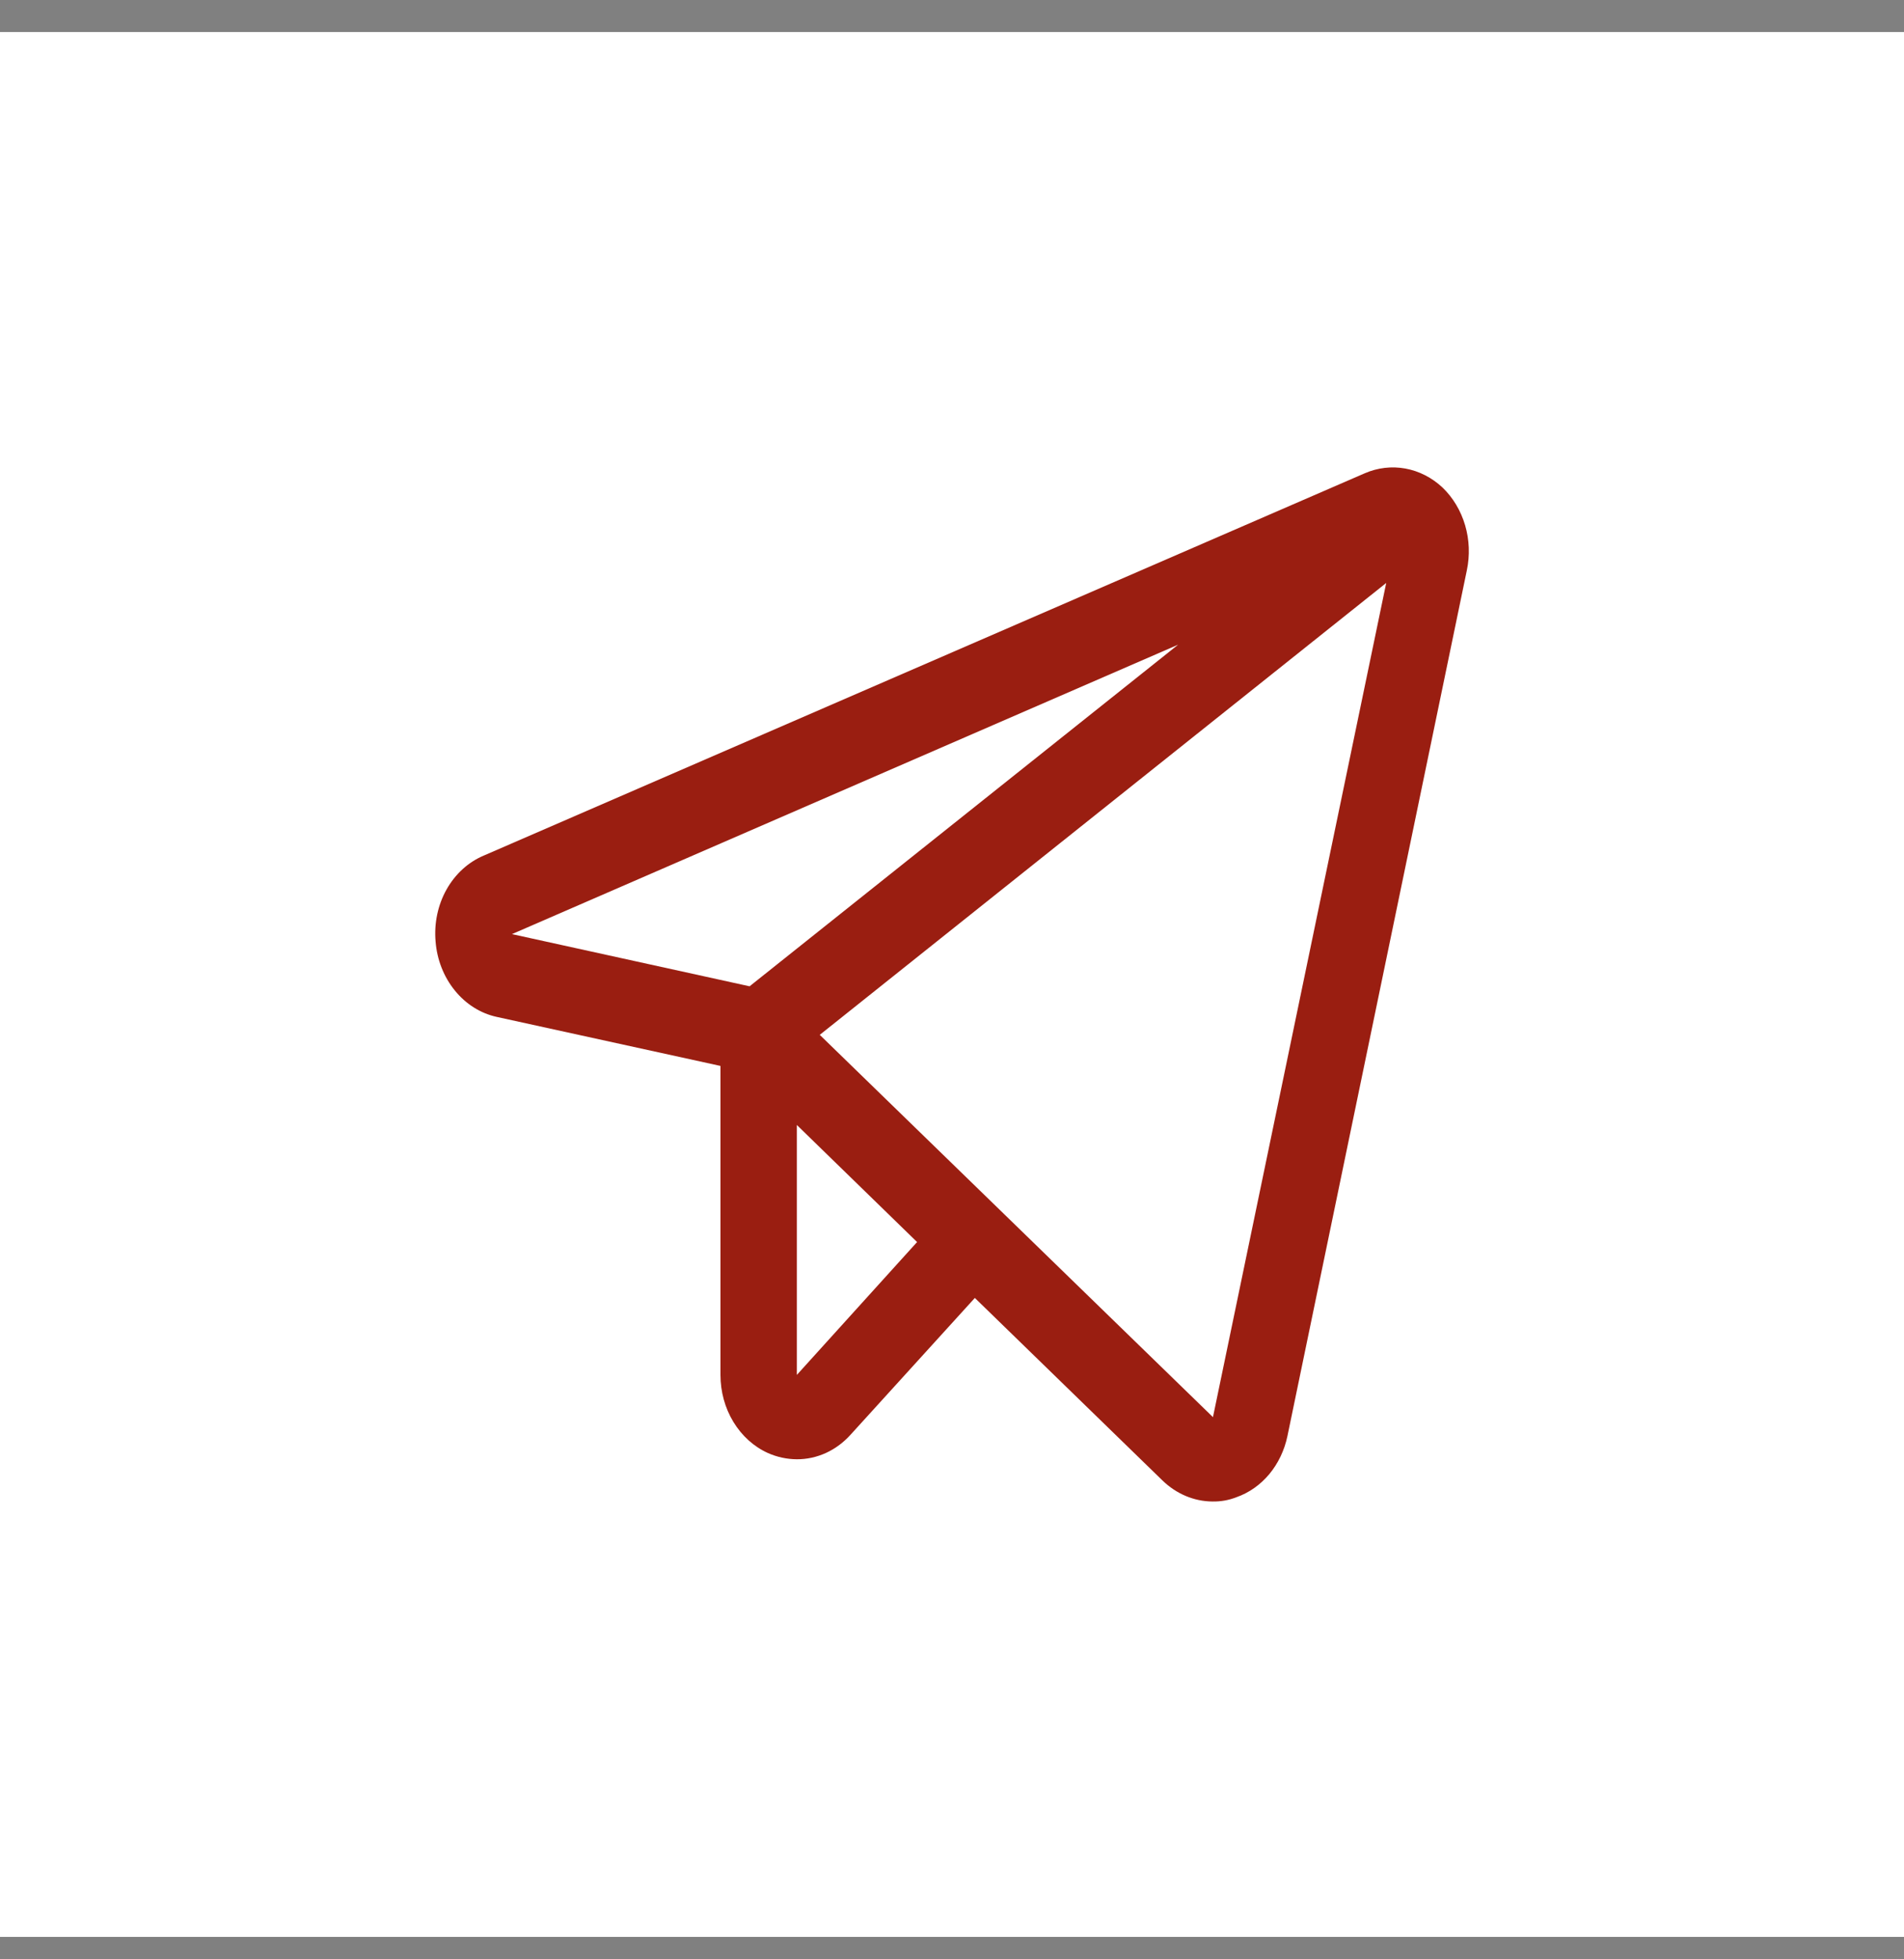
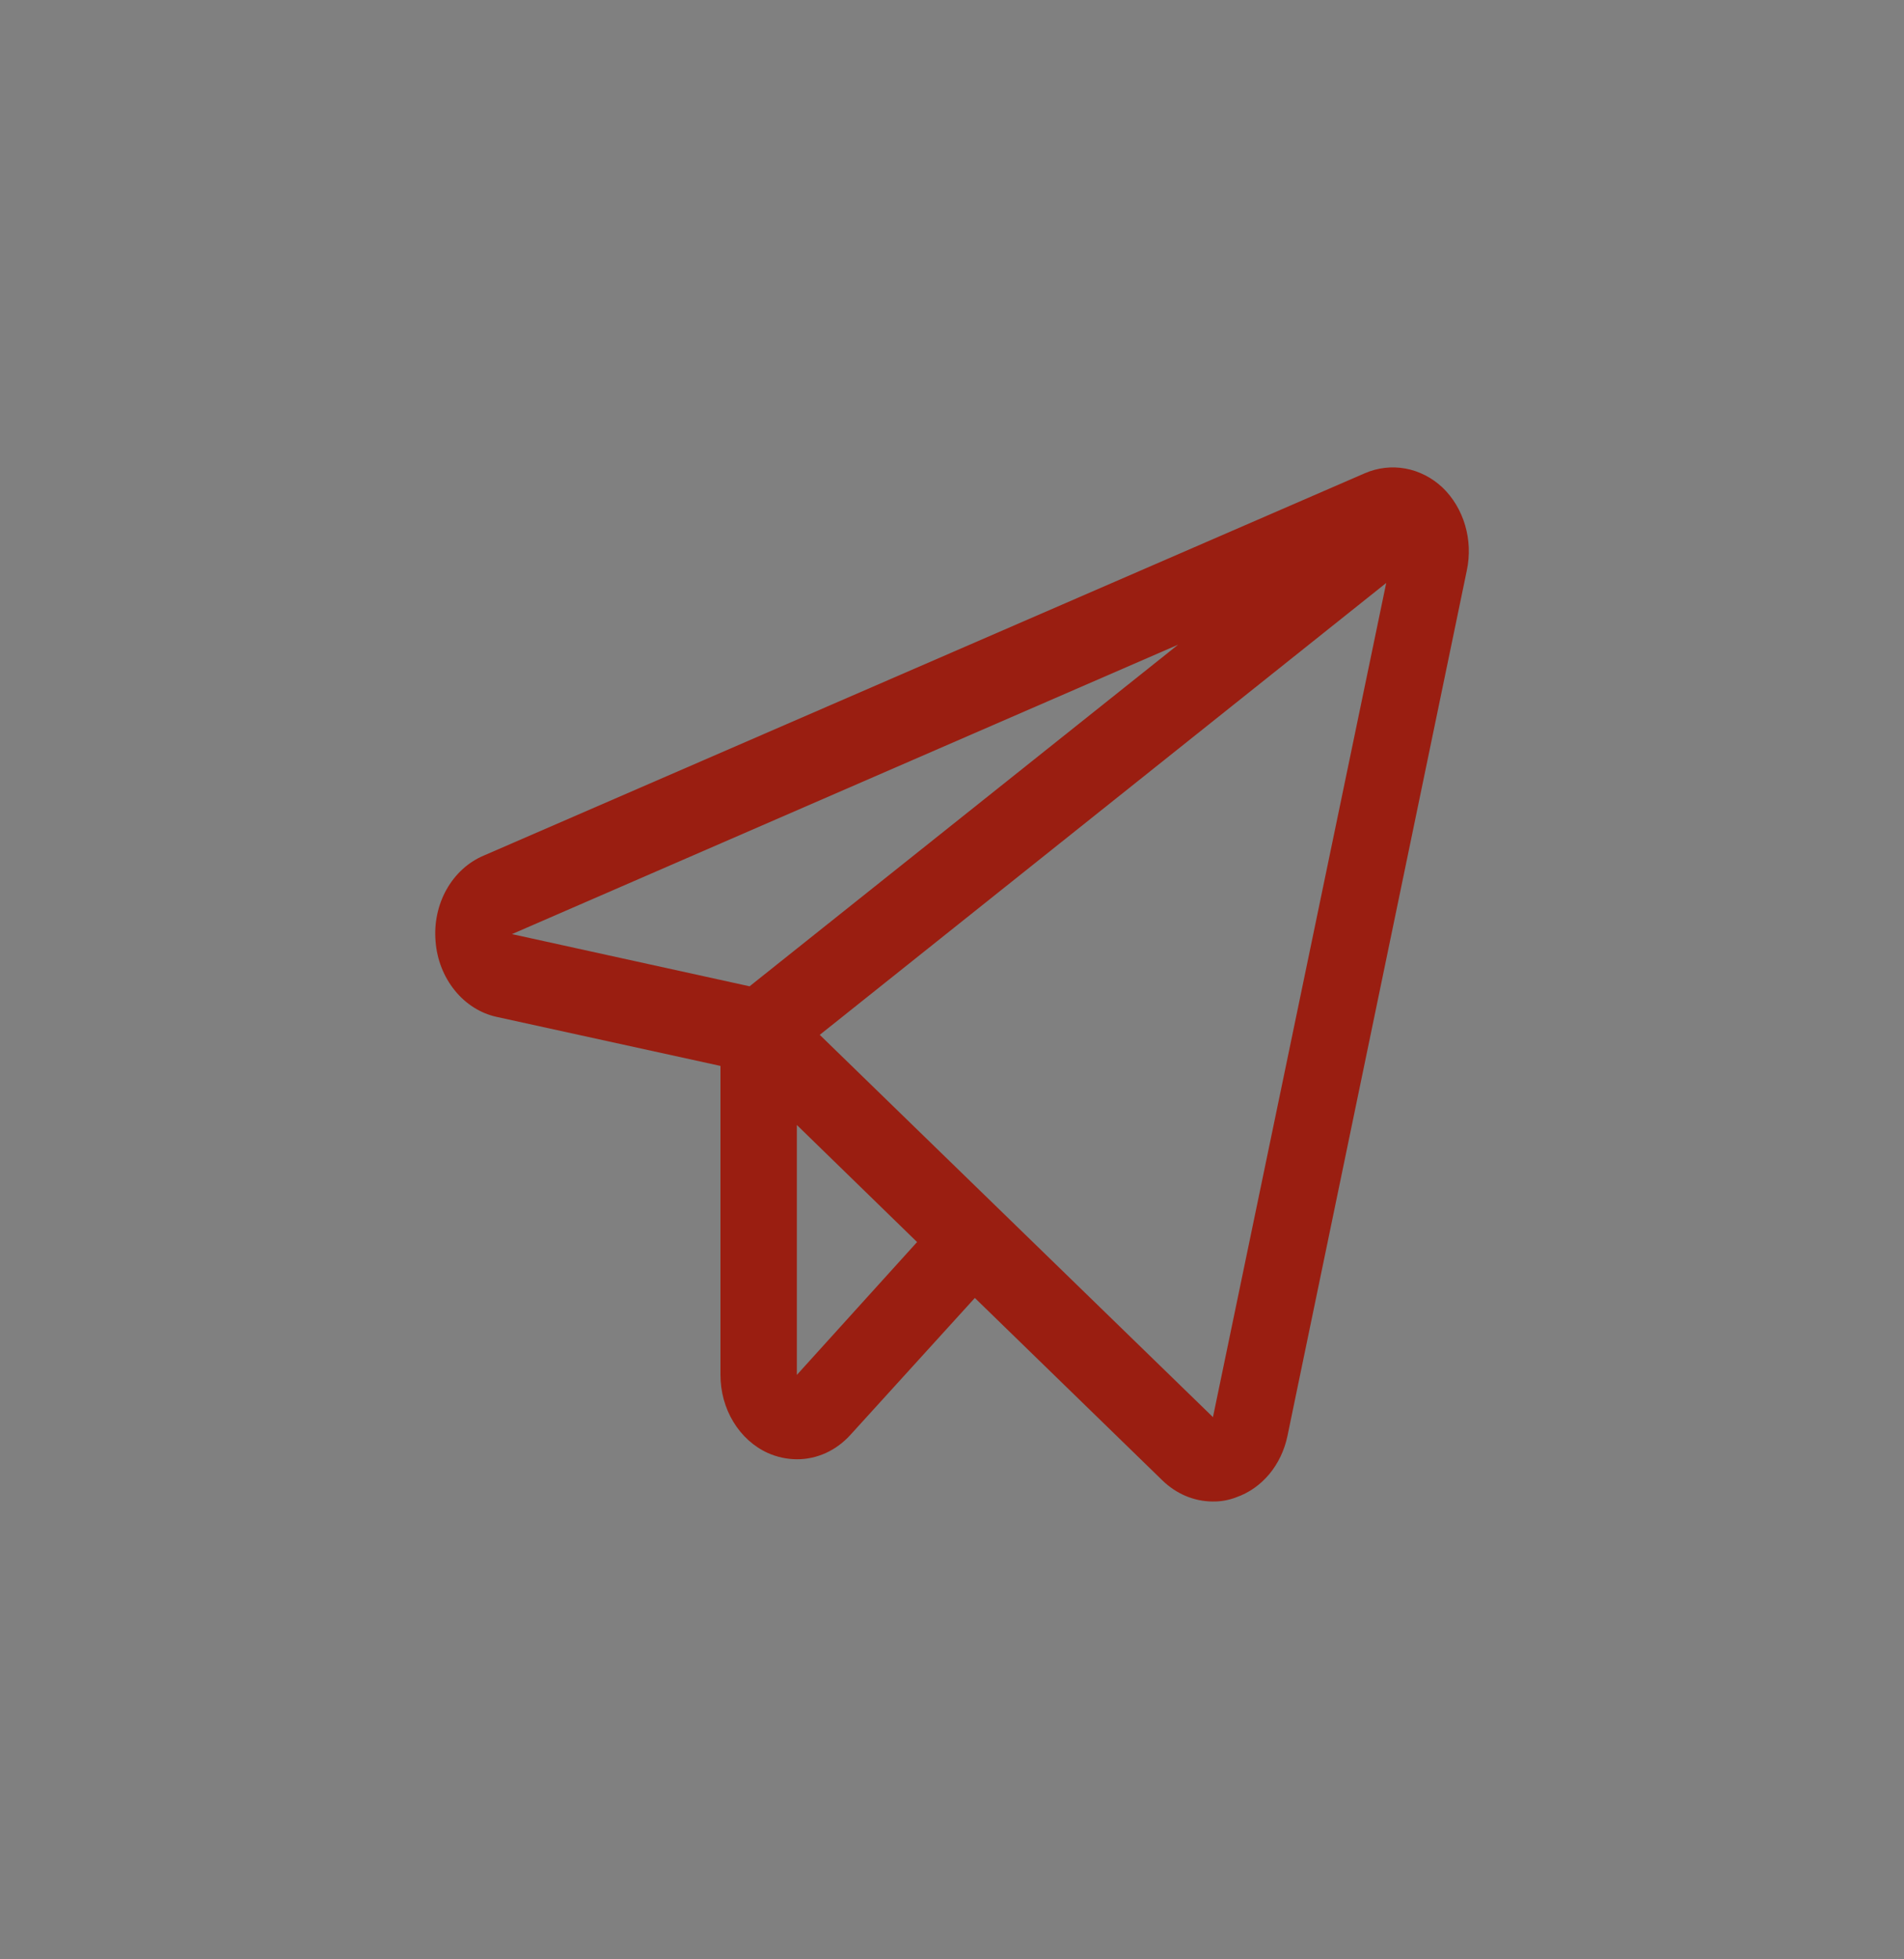
<svg xmlns="http://www.w3.org/2000/svg" width="35" height="36" viewBox="0 0 35 36" fill="none">
  <rect x="0" y="0" width="35" height="36" fill="#808080" stroke="none" />
-   <rect x="0" y="0.588" width="35" height="35" fill="white" />
  <path d="M26.517 8.958C26.322 8.775 26.086 8.655 25.835 8.609C25.583 8.563 25.324 8.593 25.087 8.696L8.893 15.72C8.609 15.839 8.368 16.059 8.208 16.344C8.048 16.629 7.978 16.965 8.007 17.299C8.033 17.633 8.157 17.948 8.36 18.198C8.562 18.448 8.832 18.619 9.13 18.684L13.244 19.585V25.262C13.244 25.57 13.326 25.87 13.481 26.125C13.636 26.38 13.855 26.579 14.113 26.696C14.283 26.772 14.464 26.811 14.648 26.812C14.832 26.813 15.015 26.773 15.185 26.695C15.355 26.617 15.509 26.502 15.639 26.357L17.92 23.848L21.367 27.2C21.622 27.448 21.949 27.586 22.288 27.588C22.438 27.591 22.586 27.565 22.727 27.51C22.959 27.429 23.167 27.283 23.332 27.086C23.496 26.889 23.611 26.648 23.666 26.386L26.964 10.479C27.022 10.204 27.011 9.918 26.932 9.65C26.853 9.382 26.709 9.142 26.517 8.958ZM13.779 18.122L9.411 17.163L21.657 11.845L13.779 18.122ZM14.648 25.262V20.67L16.858 22.821L14.648 25.262ZM22.297 26.038L15.069 19.014L25.482 10.711L22.297 26.038Z" fill="#9A1E11" />
</svg>